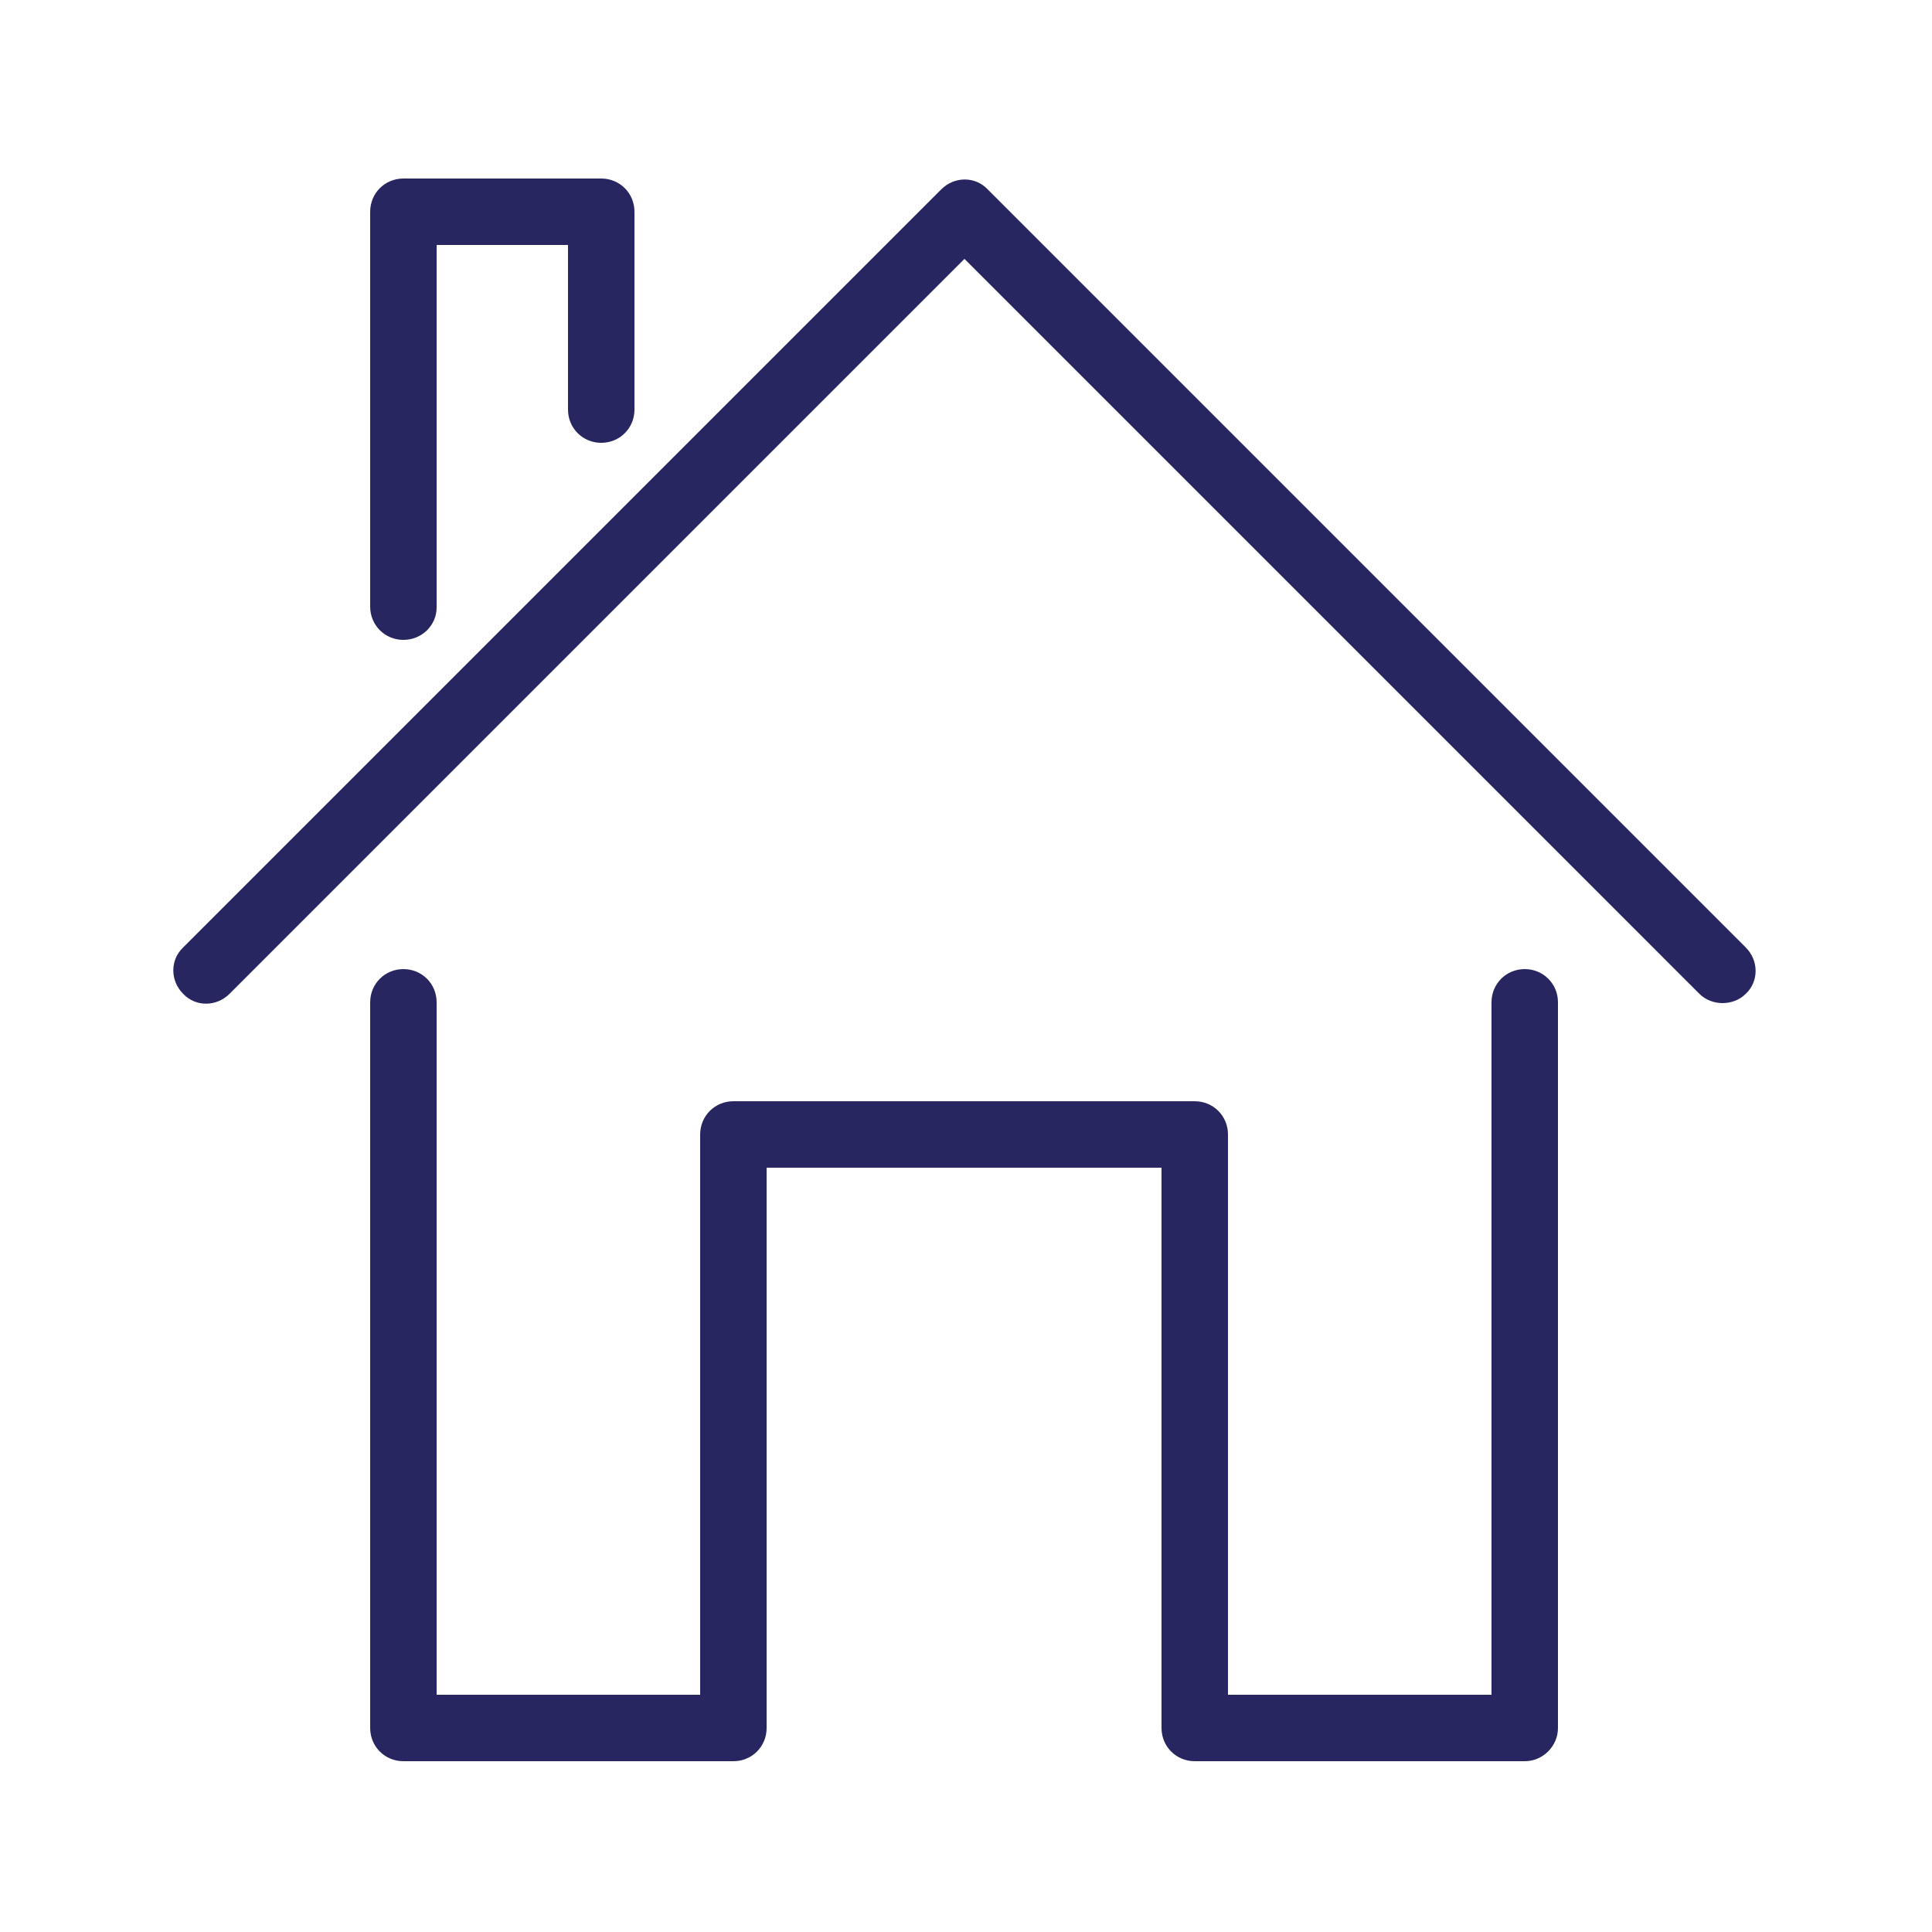
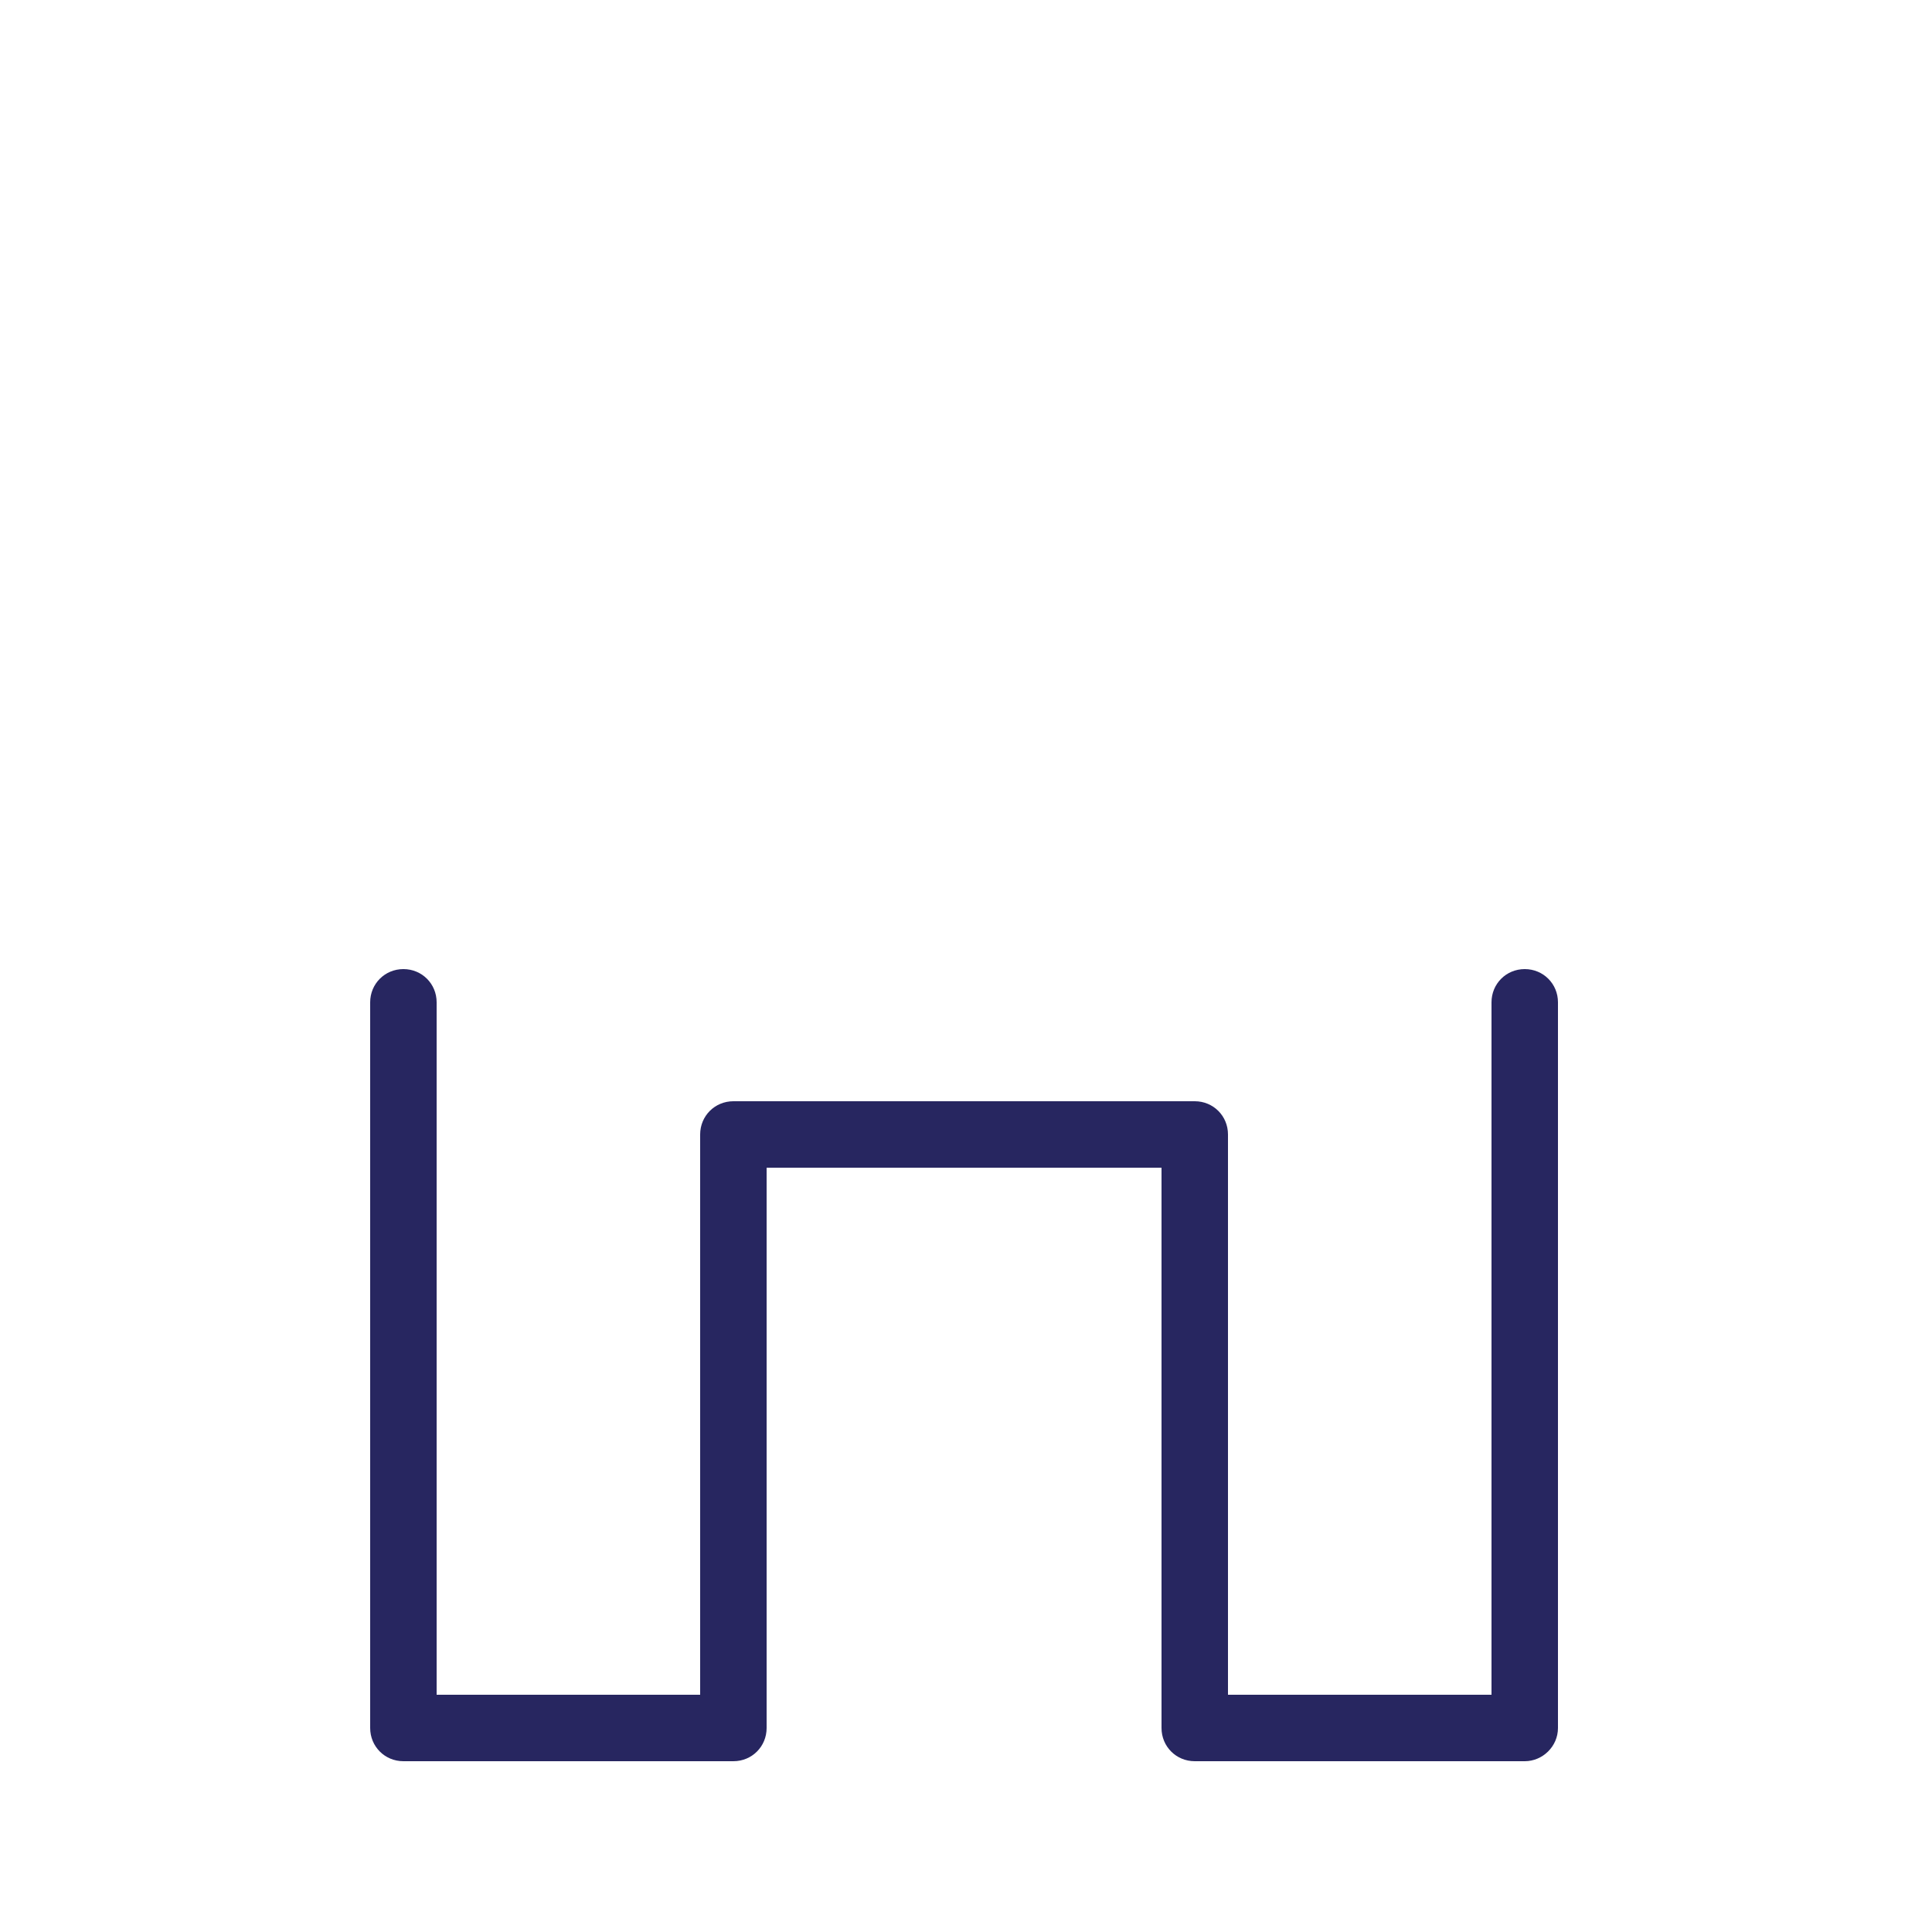
<svg xmlns="http://www.w3.org/2000/svg" version="1.1" id="Layer_1" x="0px" y="0px" viewBox="0 0 250 250" style="enable-background:new 0 0 250 250;" xml:space="preserve">
  <style type="text/css">
	.st0{fill:#272660;}
</style>
  <g>
    <g>
-       <path class="st0" d="M222.9,129.8c-1.1,0-2.2-0.4-3-1.2l-95.1-95.1l-95.1,95.1c-1.7,1.7-4.4,1.7-6,0c-1.7-1.7-1.7-4.4,0-6    l98.1-98.1c1.7-1.7,4.4-1.7,6,0l98.1,98.1c1.7,1.7,1.7,4.4,0,6C225.1,129.4,224,129.8,222.9,129.8z" />
-     </g>
+       </g>
    <g>
      <path class="st0" d="M197.3,227.9h-42.7c-2.4,0-4.3-1.9-4.3-4.3v-72.5H99.2v72.5c0,2.4-1.9,4.3-4.3,4.3H52.2    c-2.4,0-4.3-1.9-4.3-4.3v-93.9c0-2.4,1.9-4.3,4.3-4.3s4.3,1.9,4.3,4.3v89.6h34.1v-72.5c0-2.4,1.9-4.3,4.3-4.3h59.7    c2.4,0,4.3,1.9,4.3,4.3v72.5H193v-89.6c0-2.4,1.9-4.3,4.3-4.3c2.4,0,4.3,1.9,4.3,4.3v93.9C201.6,226,199.6,227.9,197.3,227.9z" />
    </g>
    <g>
-       <path class="st0" d="M52.2,82.8c-2.4,0-4.3-1.9-4.3-4.3V27.4c0-2.4,1.9-4.3,4.3-4.3h25.6c2.4,0,4.3,1.9,4.3,4.3V53    c0,2.4-1.9,4.3-4.3,4.3s-4.3-1.9-4.3-4.3V31.7H56.5v46.9C56.5,80.9,54.6,82.8,52.2,82.8z" />
-     </g>
+       </g>
  </g>
</svg>